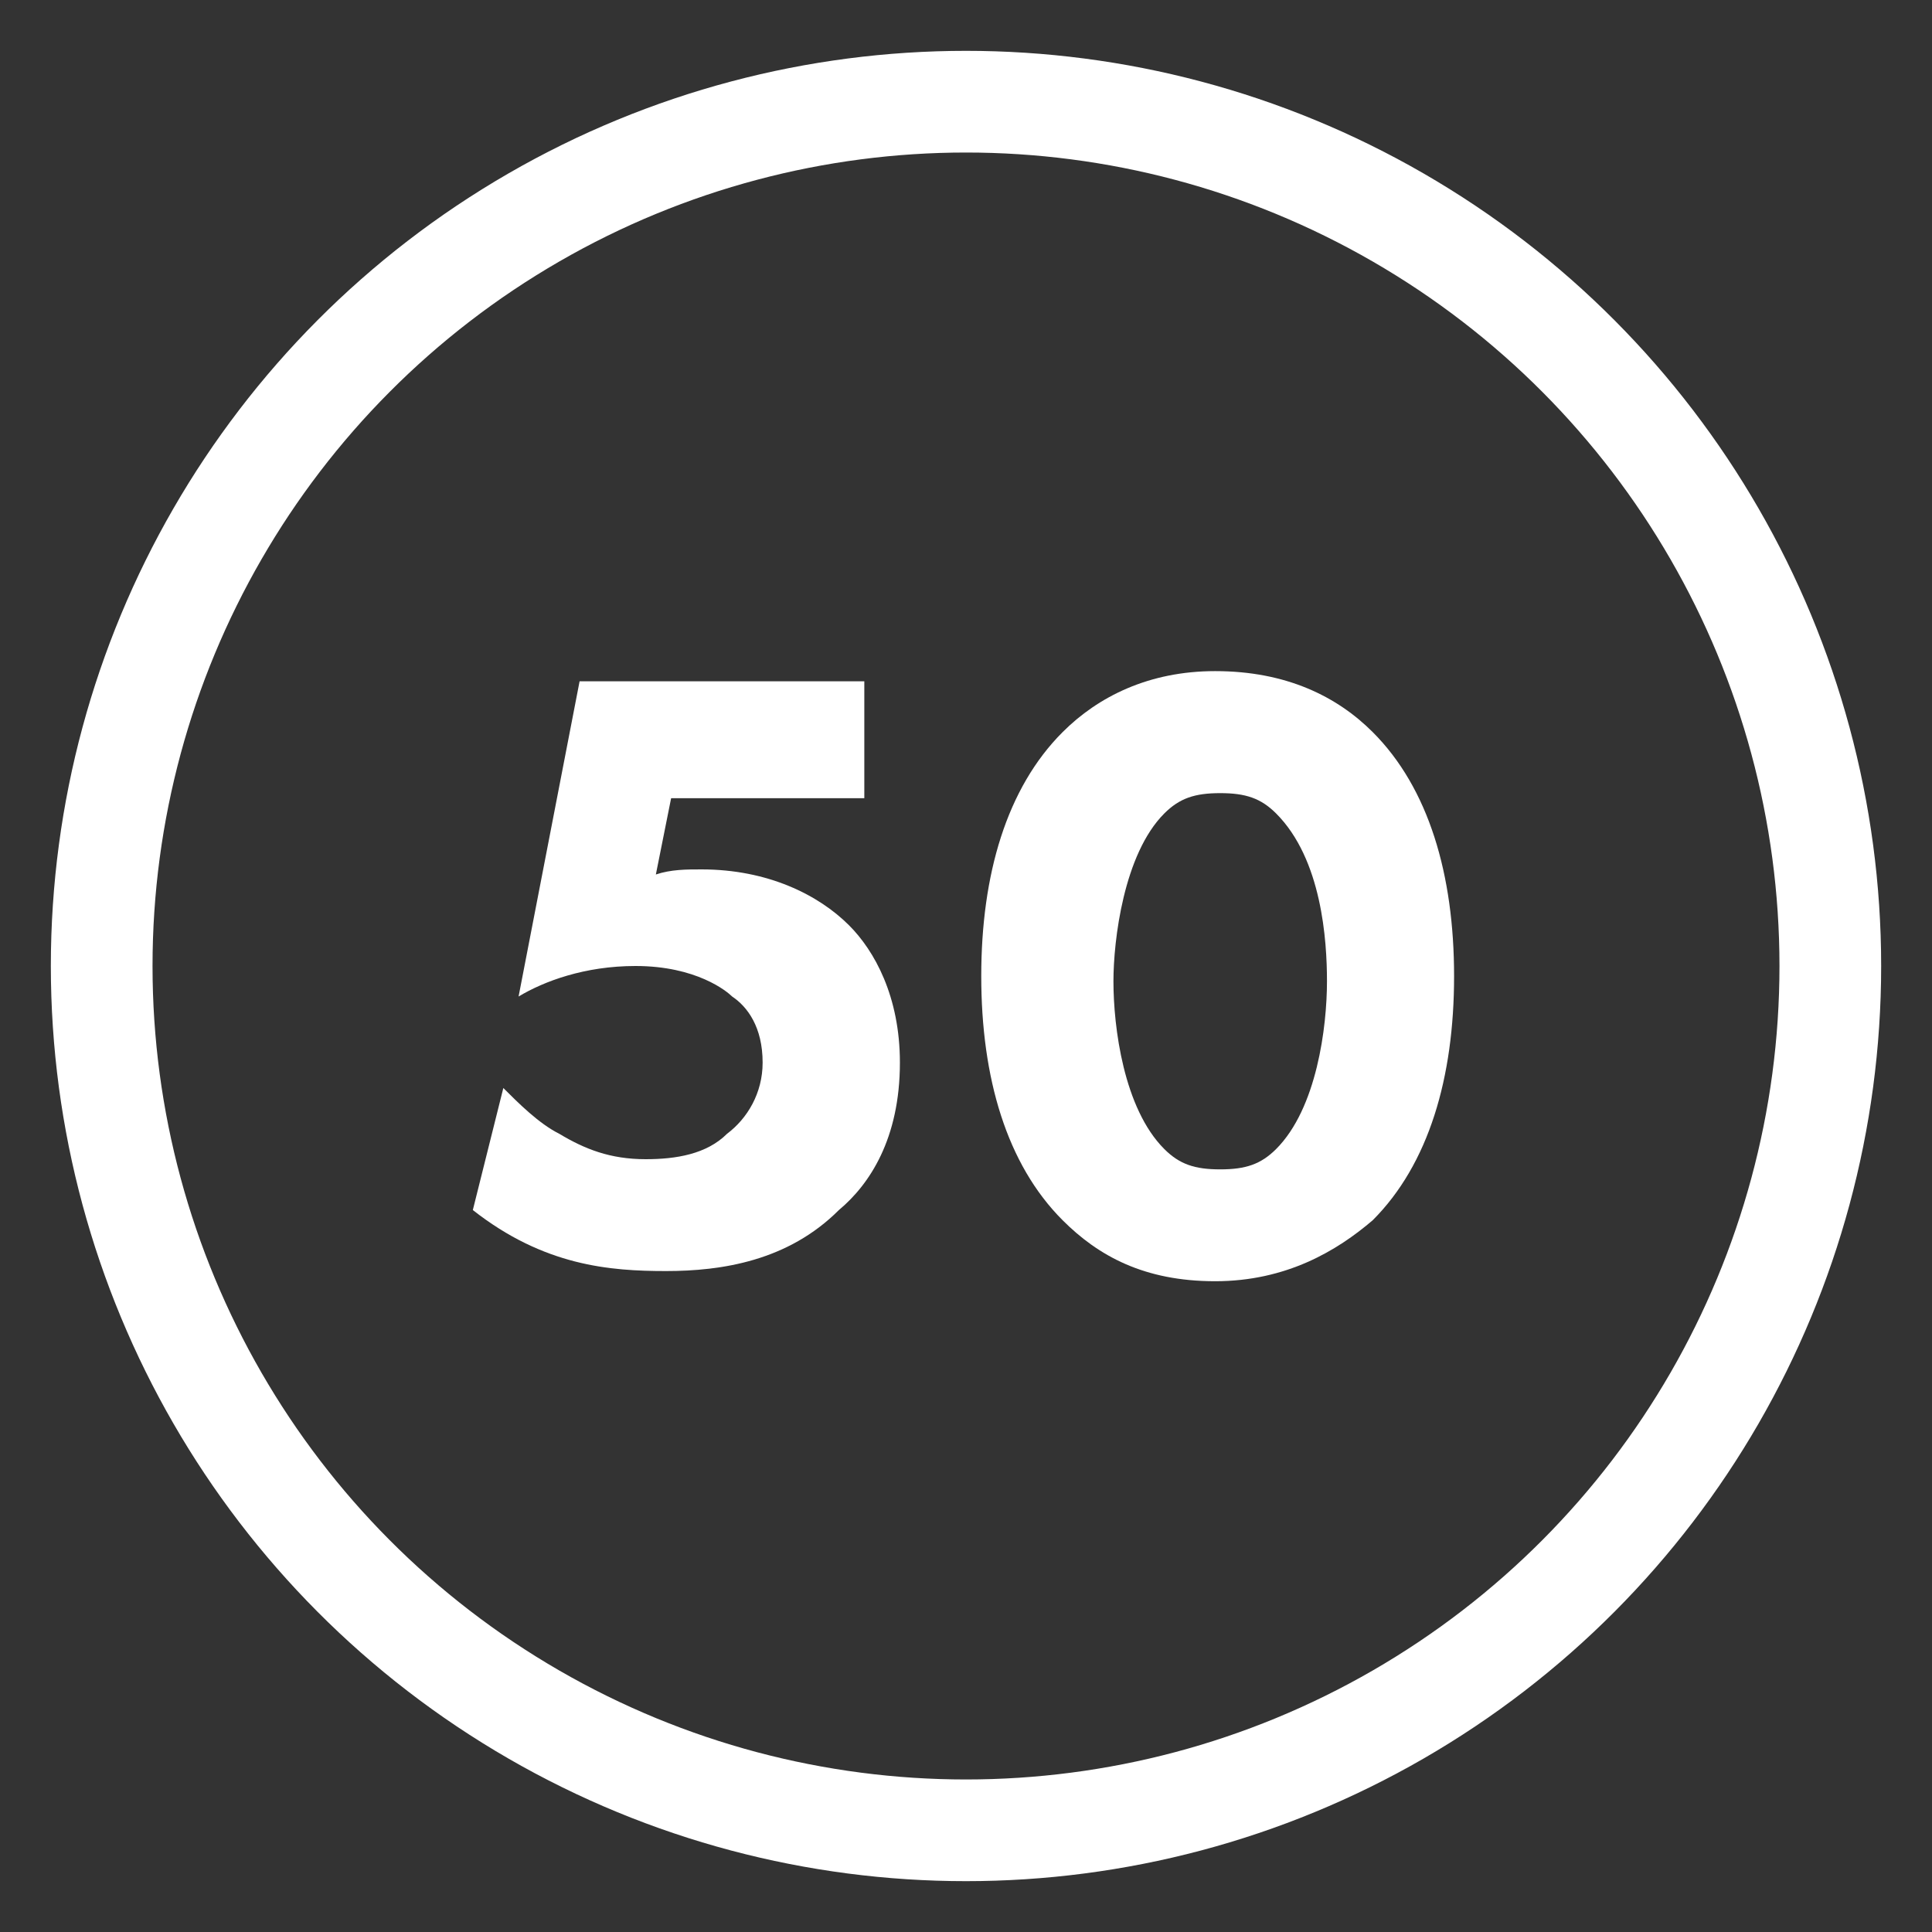
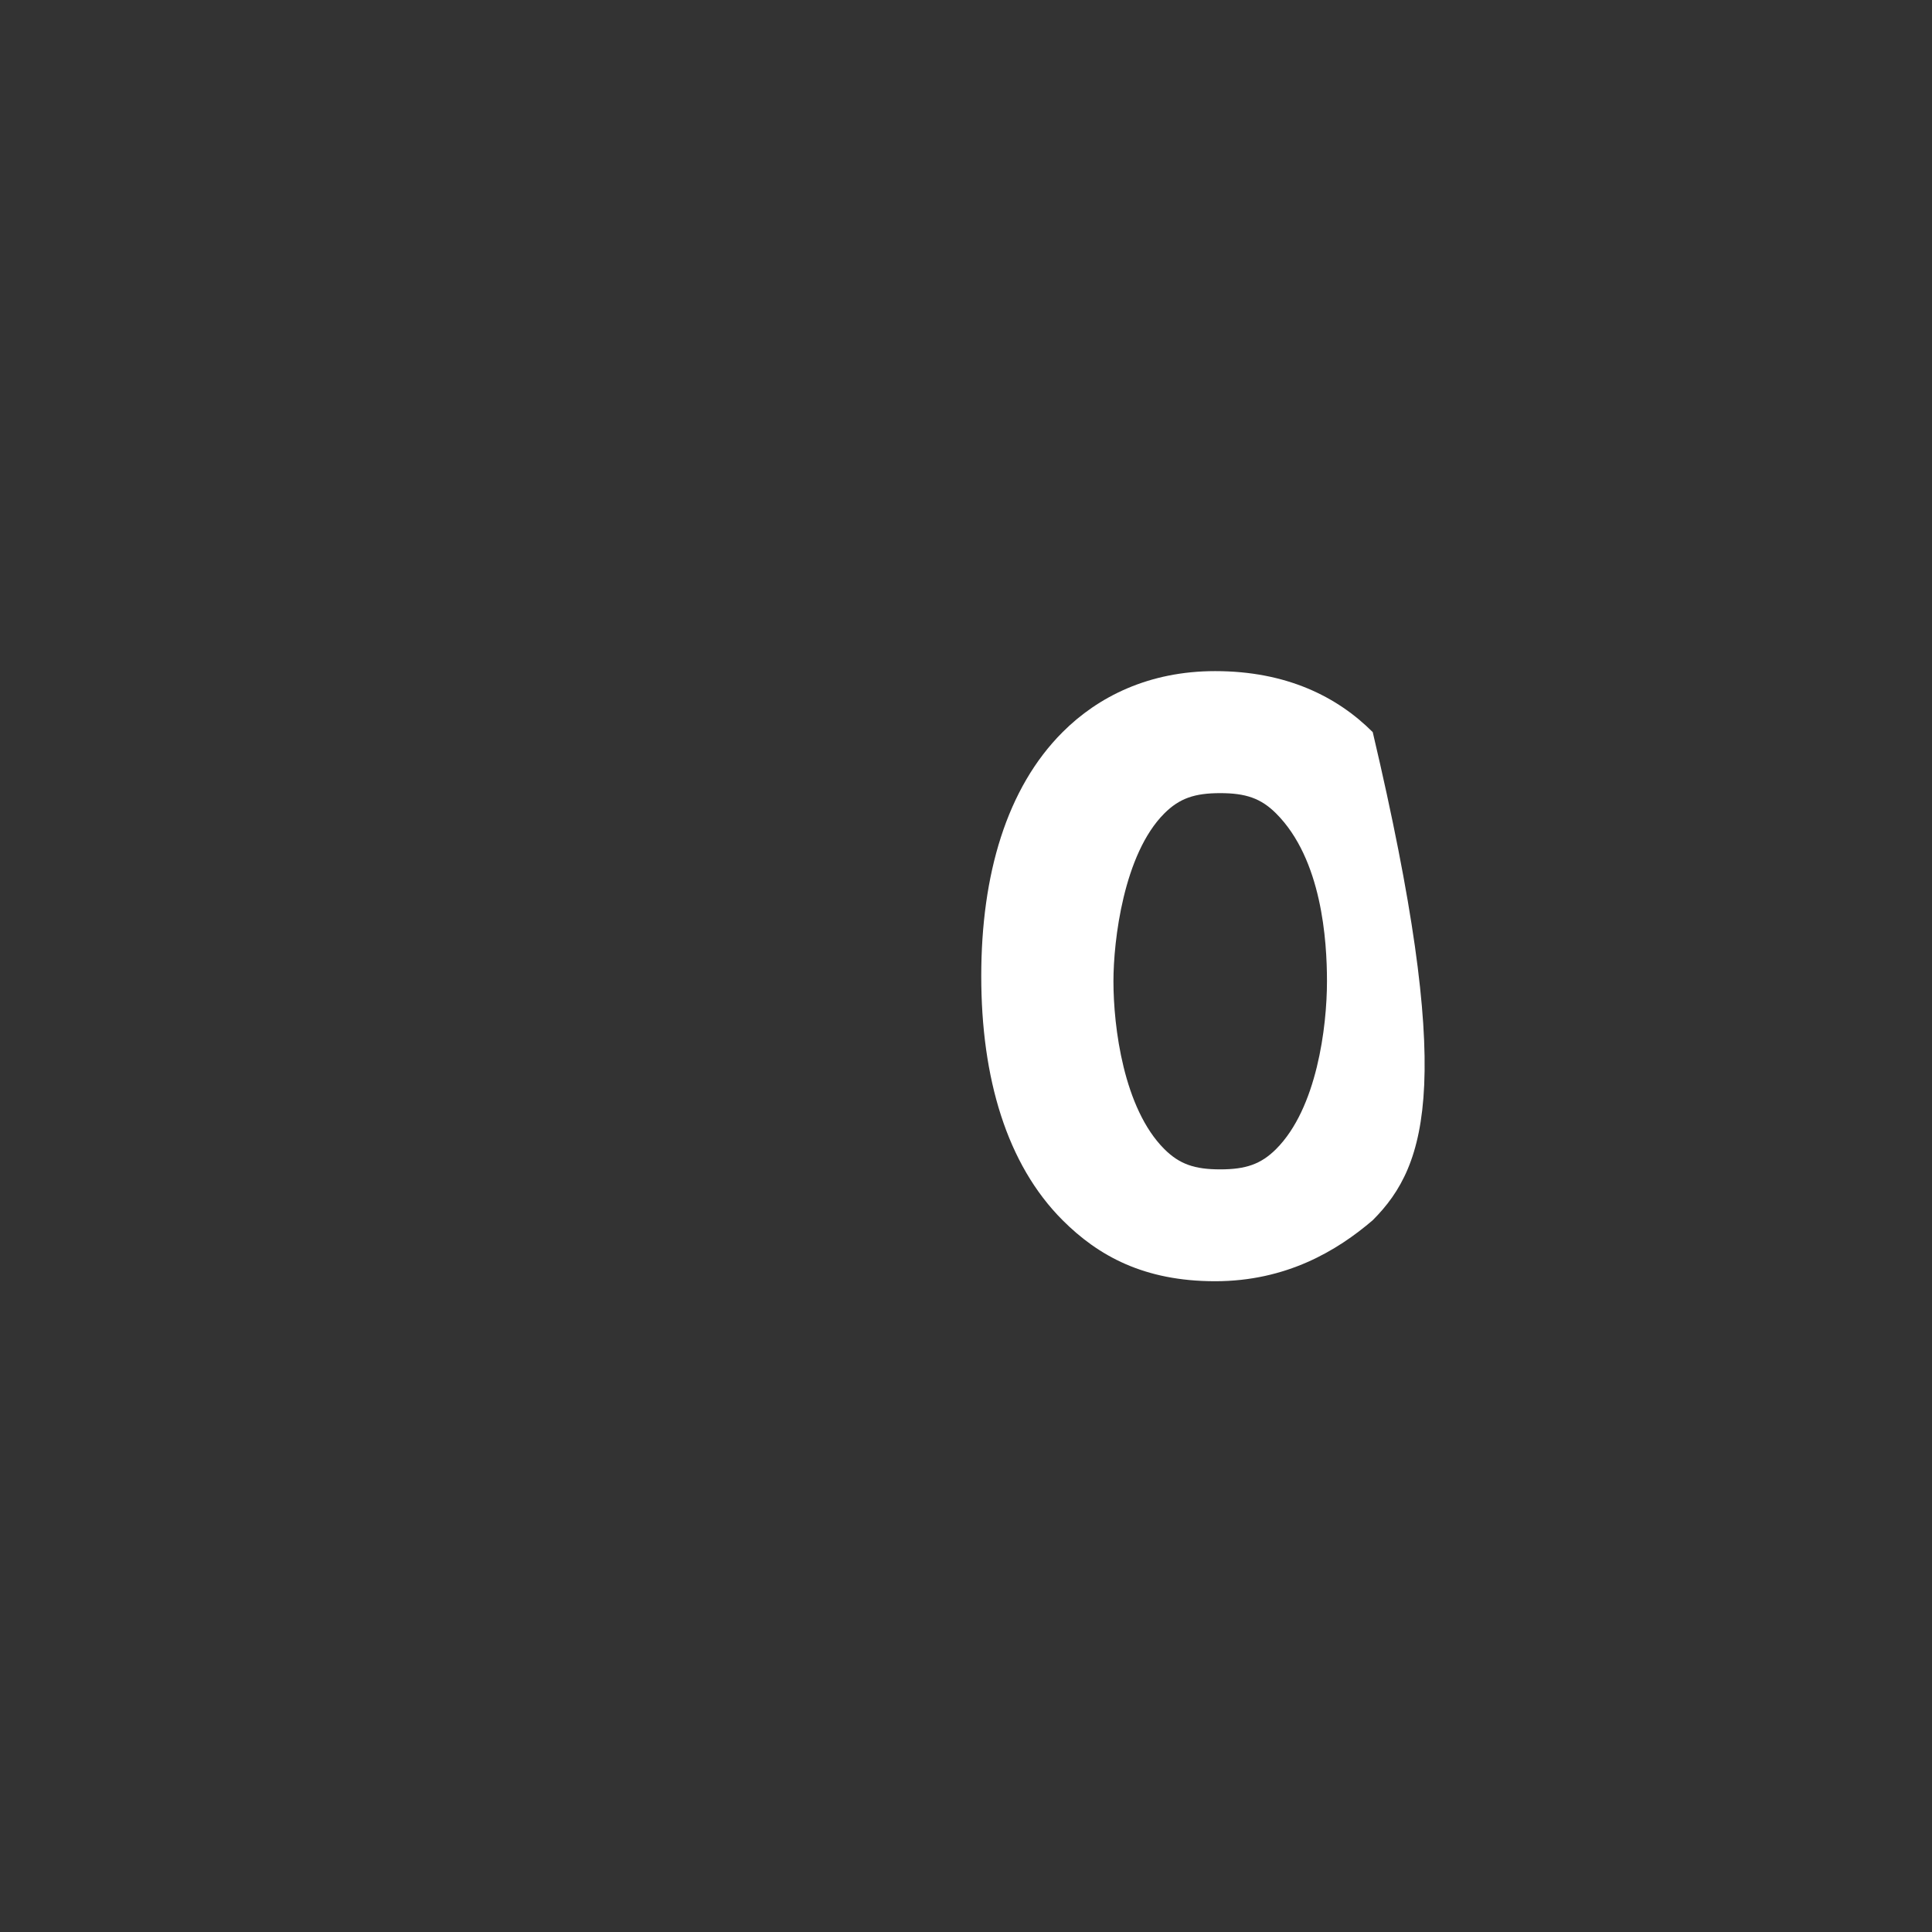
<svg xmlns="http://www.w3.org/2000/svg" version="1.1" id="Calque_1" x="0px" y="0px" viewBox="0 0 38 38" style="enable-background:new 0 0 38 38;" xml:space="preserve">
  <rect x="0" y="0" width="38" height="38" fill="#333333" stroke="none" />
  <style type="text/css">
	.st0{fill:none;}
	.st1{fill:none;stroke:#FFFFFF;stroke-width:2;stroke-linecap:round;stroke-linejoin:round;stroke-miterlimit:10;}
	.st2{fill:#FFFFFF;}
</style>
  <g>
-     <rect class="st0" width="38" height="38" />
-     <circle class="st1" cx="19" cy="19" r="17" />
    <g>
      <g>
-         <path class="st2" d="M17,15.7h-3.8l-0.3,1.5c0.3-0.1,0.6-0.1,0.9-0.1c1.3,0,2.3,0.5,2.9,1.1c0.5,0.5,1,1.4,1,2.7     c0,1.5-0.6,2.4-1.2,2.9c-1,1-2.3,1.2-3.4,1.2c-1.1,0-2.4-0.1-3.8-1.2l0.6-2.4c0.3,0.3,0.7,0.7,1.1,0.9c0.5,0.3,1,0.5,1.7,0.5     c0.6,0,1.2-0.1,1.6-0.5c0.4-0.3,0.7-0.8,0.7-1.4c0-0.7-0.3-1.1-0.6-1.3c-0.1-0.1-0.7-0.6-1.9-0.6c-1,0-1.8,0.3-2.3,0.6l1.2-6.2     H17V15.7z" />
-         <path class="st2" d="M27,24c-0.7,0.6-1.7,1.2-3.1,1.2c-1.4,0-2.3-0.5-3-1.2c-1.1-1.1-1.6-2.8-1.6-4.8c0-2,0.5-3.7,1.6-4.8     c0.7-0.7,1.7-1.2,3-1.2c1.4,0,2.4,0.5,3.1,1.2c1.1,1.1,1.6,2.8,1.6,4.8C28.6,21.2,28.1,22.9,27,24z M22.9,16     c-0.8,0.8-1,2.5-1,3.3c0,0.9,0.2,2.5,1,3.3c0.3,0.3,0.6,0.4,1.1,0.4s0.8-0.1,1.1-0.4c0.8-0.8,1-2.4,1-3.3c0-0.8-0.1-2.4-1-3.3     c-0.3-0.3-0.6-0.4-1.1-0.4S23.2,15.7,22.9,16z" />
+         <path class="st2" d="M27,24c-0.7,0.6-1.7,1.2-3.1,1.2c-1.4,0-2.3-0.5-3-1.2c-1.1-1.1-1.6-2.8-1.6-4.8c0-2,0.5-3.7,1.6-4.8     c0.7-0.7,1.7-1.2,3-1.2c1.4,0,2.4,0.5,3.1,1.2C28.6,21.2,28.1,22.9,27,24z M22.9,16     c-0.8,0.8-1,2.5-1,3.3c0,0.9,0.2,2.5,1,3.3c0.3,0.3,0.6,0.4,1.1,0.4s0.8-0.1,1.1-0.4c0.8-0.8,1-2.4,1-3.3c0-0.8-0.1-2.4-1-3.3     c-0.3-0.3-0.6-0.4-1.1-0.4S23.2,15.7,22.9,16z" />
      </g>
    </g>
  </g>
</svg>